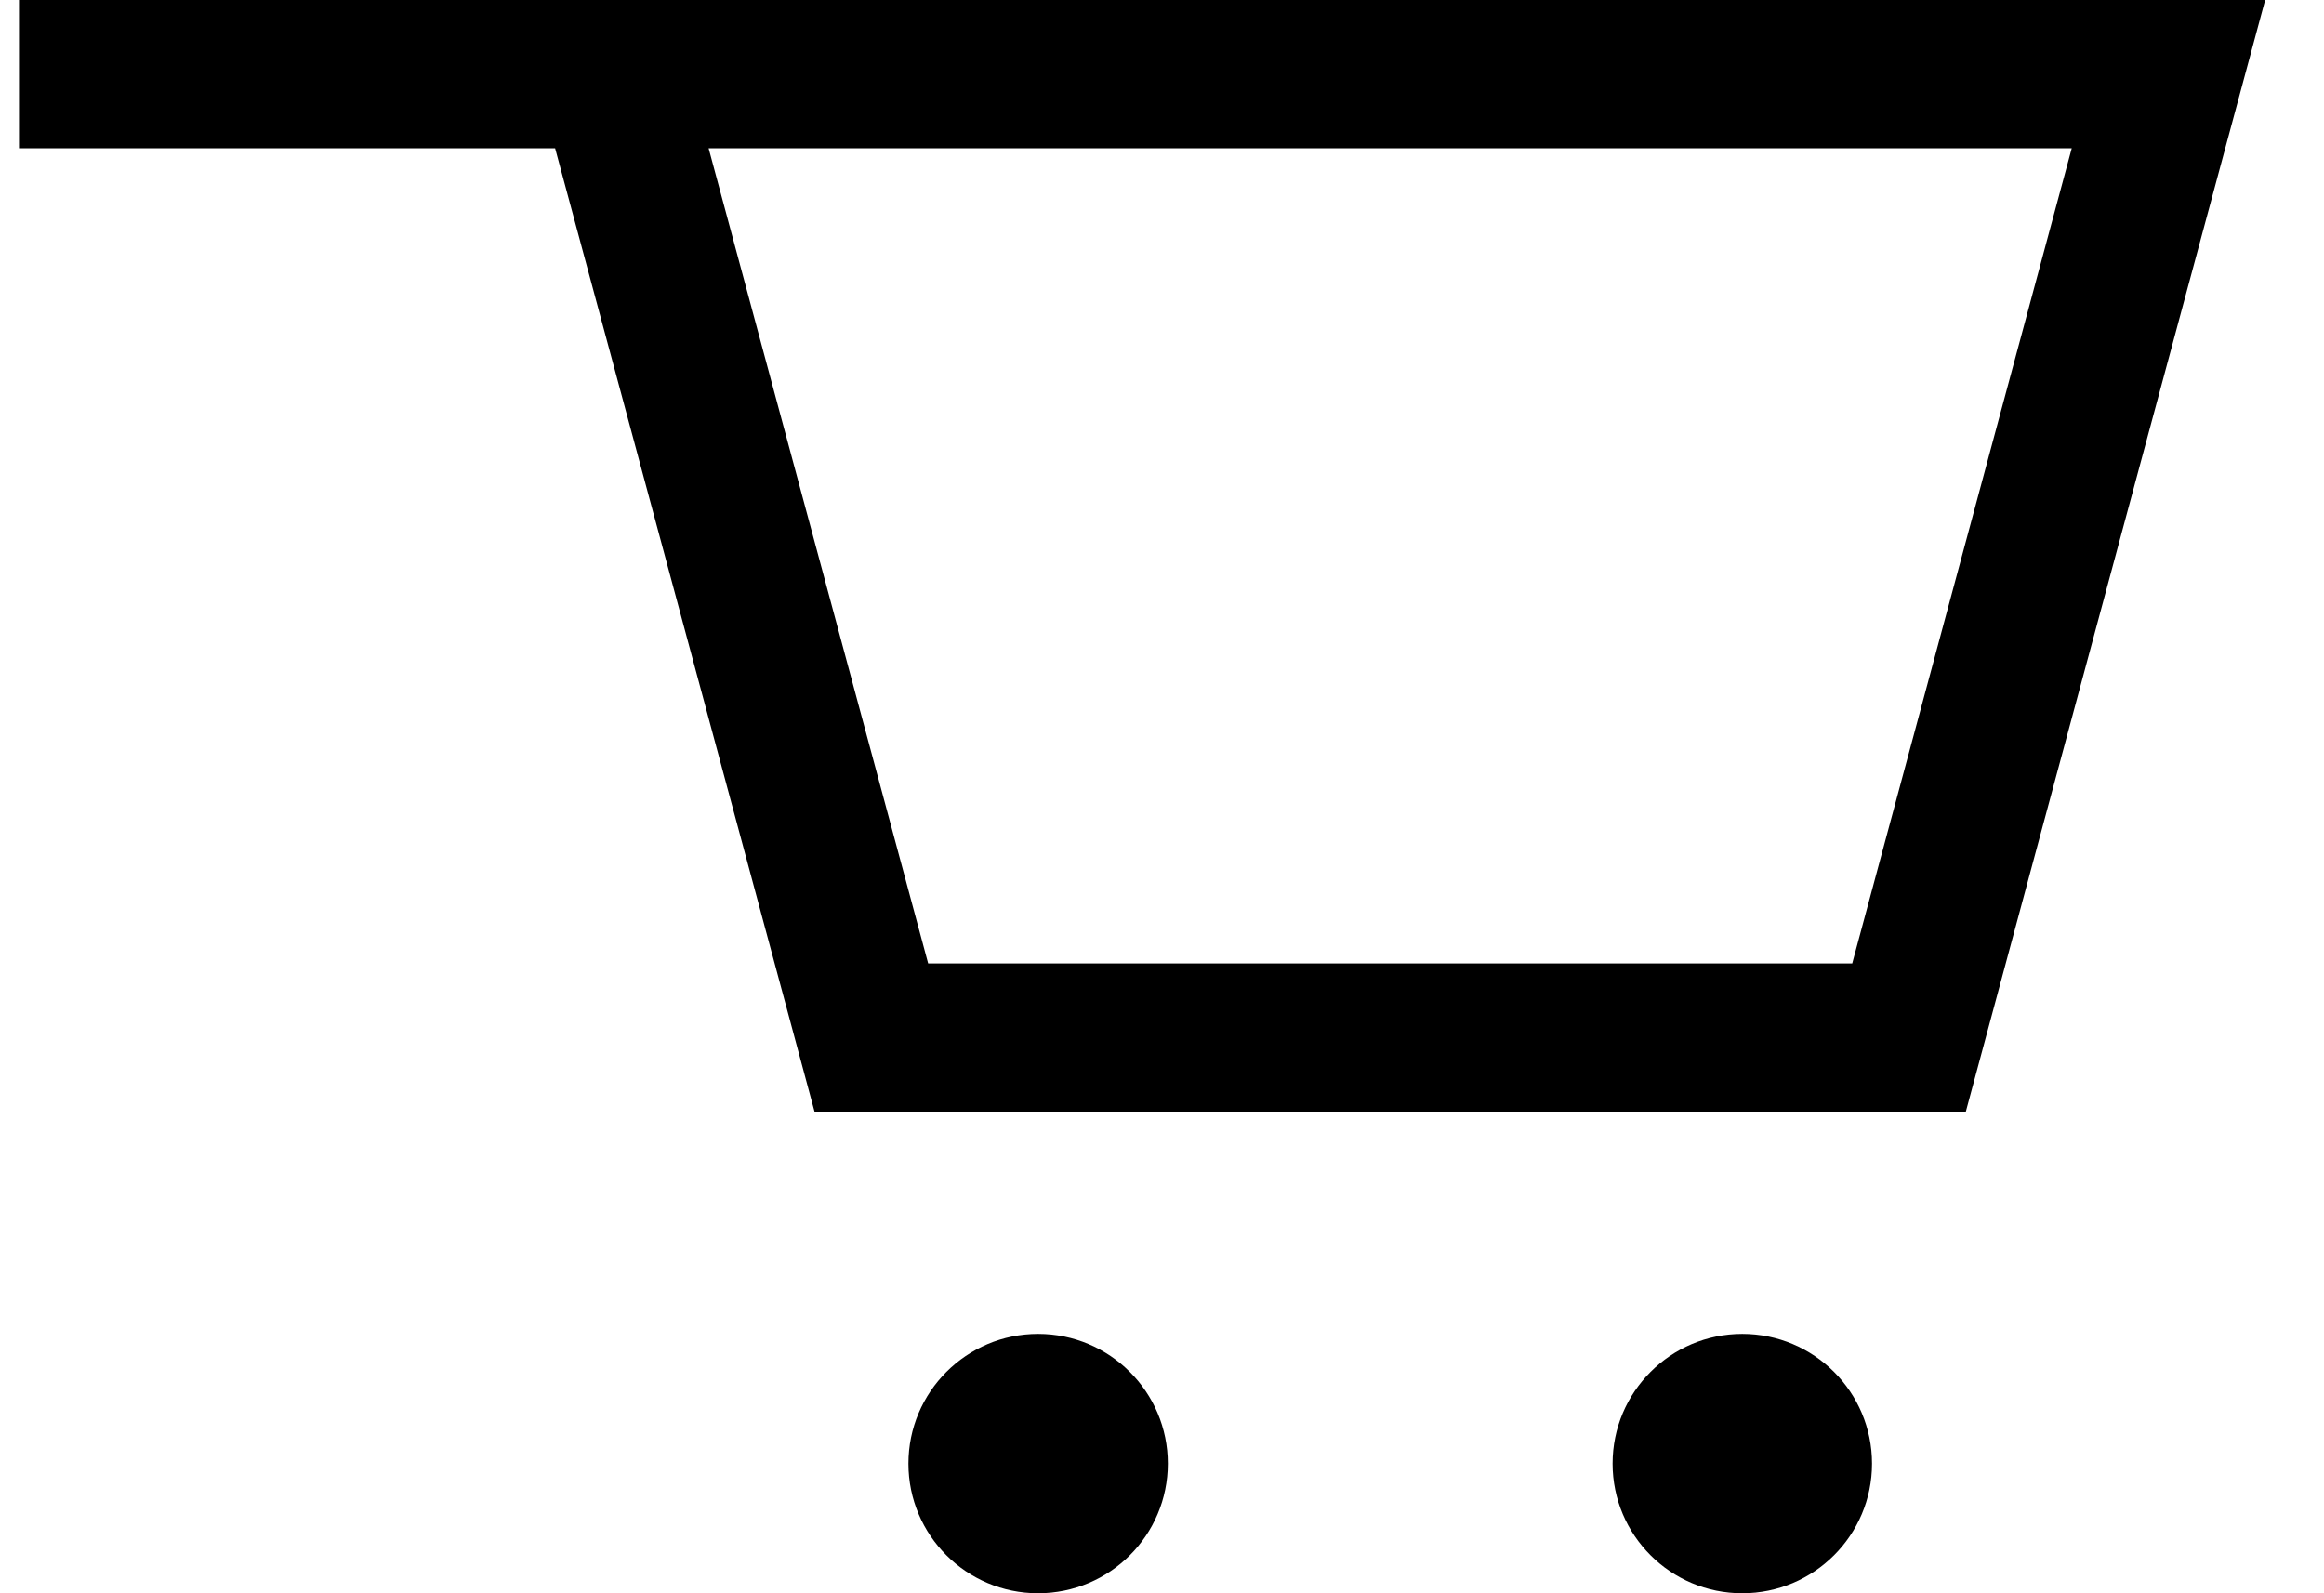
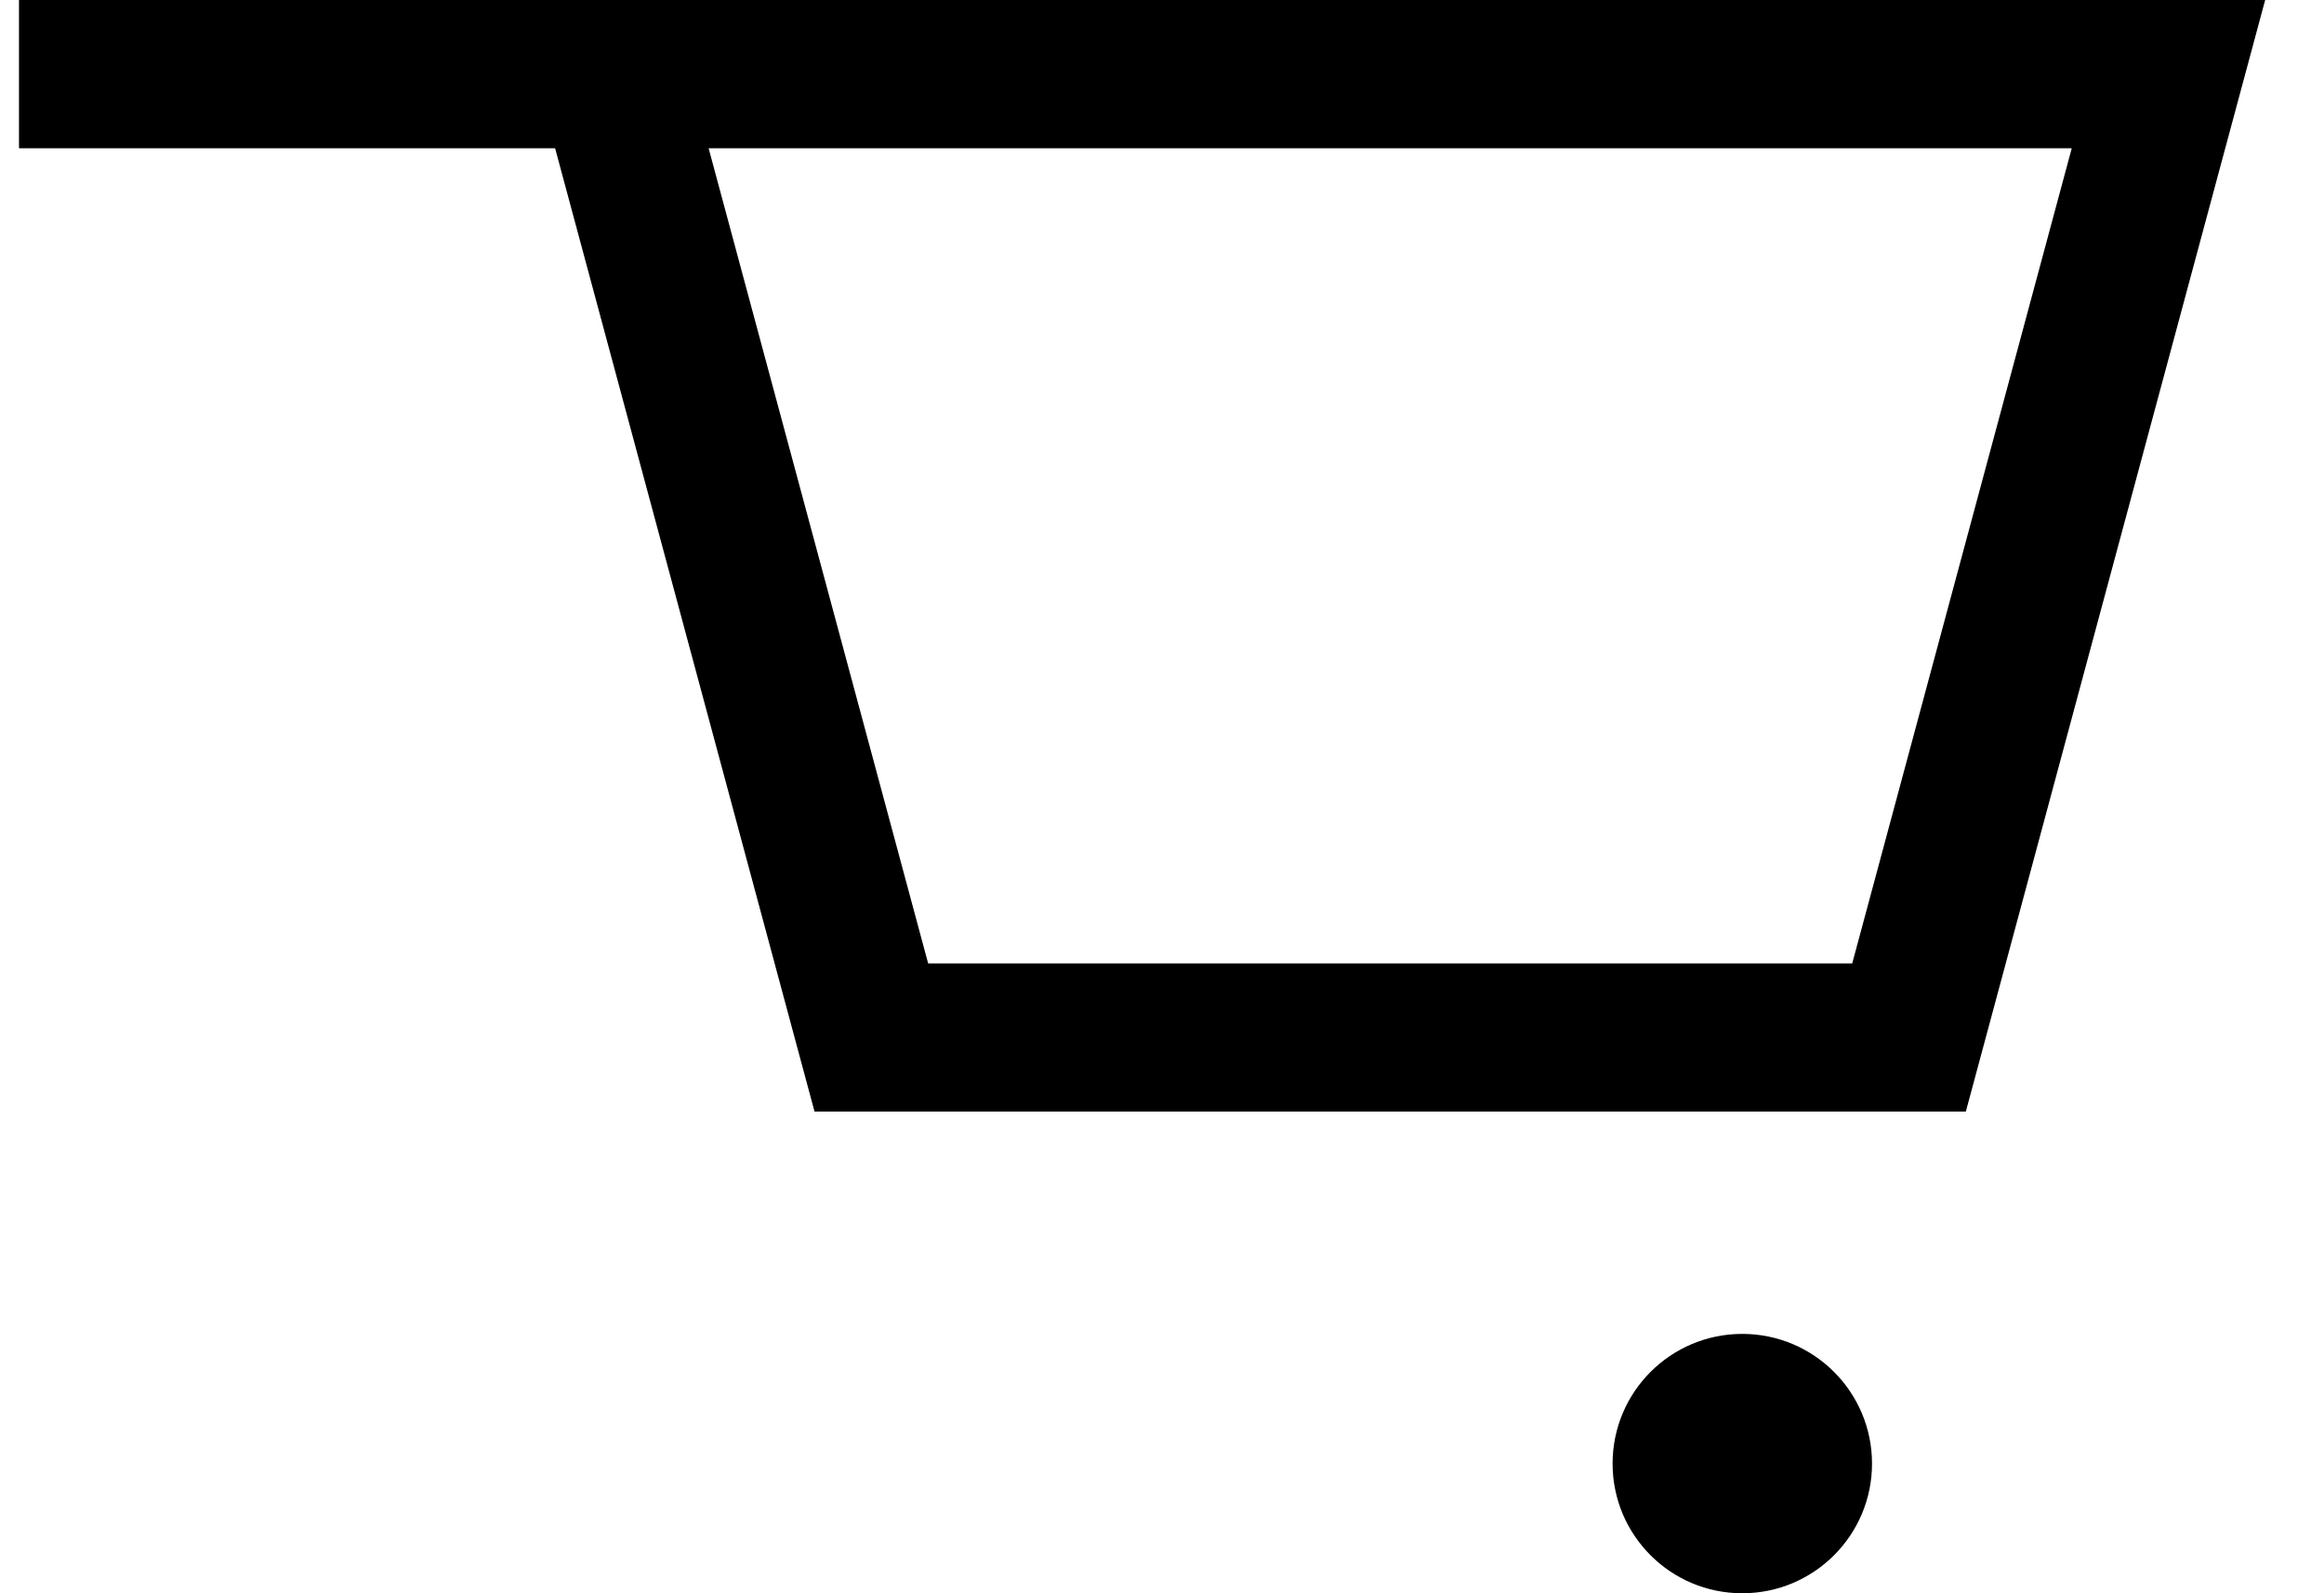
<svg xmlns="http://www.w3.org/2000/svg" width="35" height="24" viewBox="0 0 35 24" fill="none">
  <path fill-rule="evenodd" clip-rule="evenodd" d="M8.36 2.233H0.286V0H34.114L29.606 16.744H12.267L8.36 2.233ZM10.672 2.233L13.978 14.512H27.895L31.201 2.233H10.672Z" fill="black" />
  <path d="M26.239 24C27.318 24 28.193 23.125 28.193 22.047C28.193 20.968 27.318 20.093 26.239 20.093C25.16 20.093 24.286 20.968 24.286 22.047C24.286 23.125 25.16 24 26.239 24Z" fill="black" />
-   <path d="M15.634 24C16.713 24 17.588 23.125 17.588 22.047C17.588 20.968 16.713 20.093 15.634 20.093C14.556 20.093 13.681 20.968 13.681 22.047C13.681 23.125 14.556 24 15.634 24Z" fill="black" />
</svg>